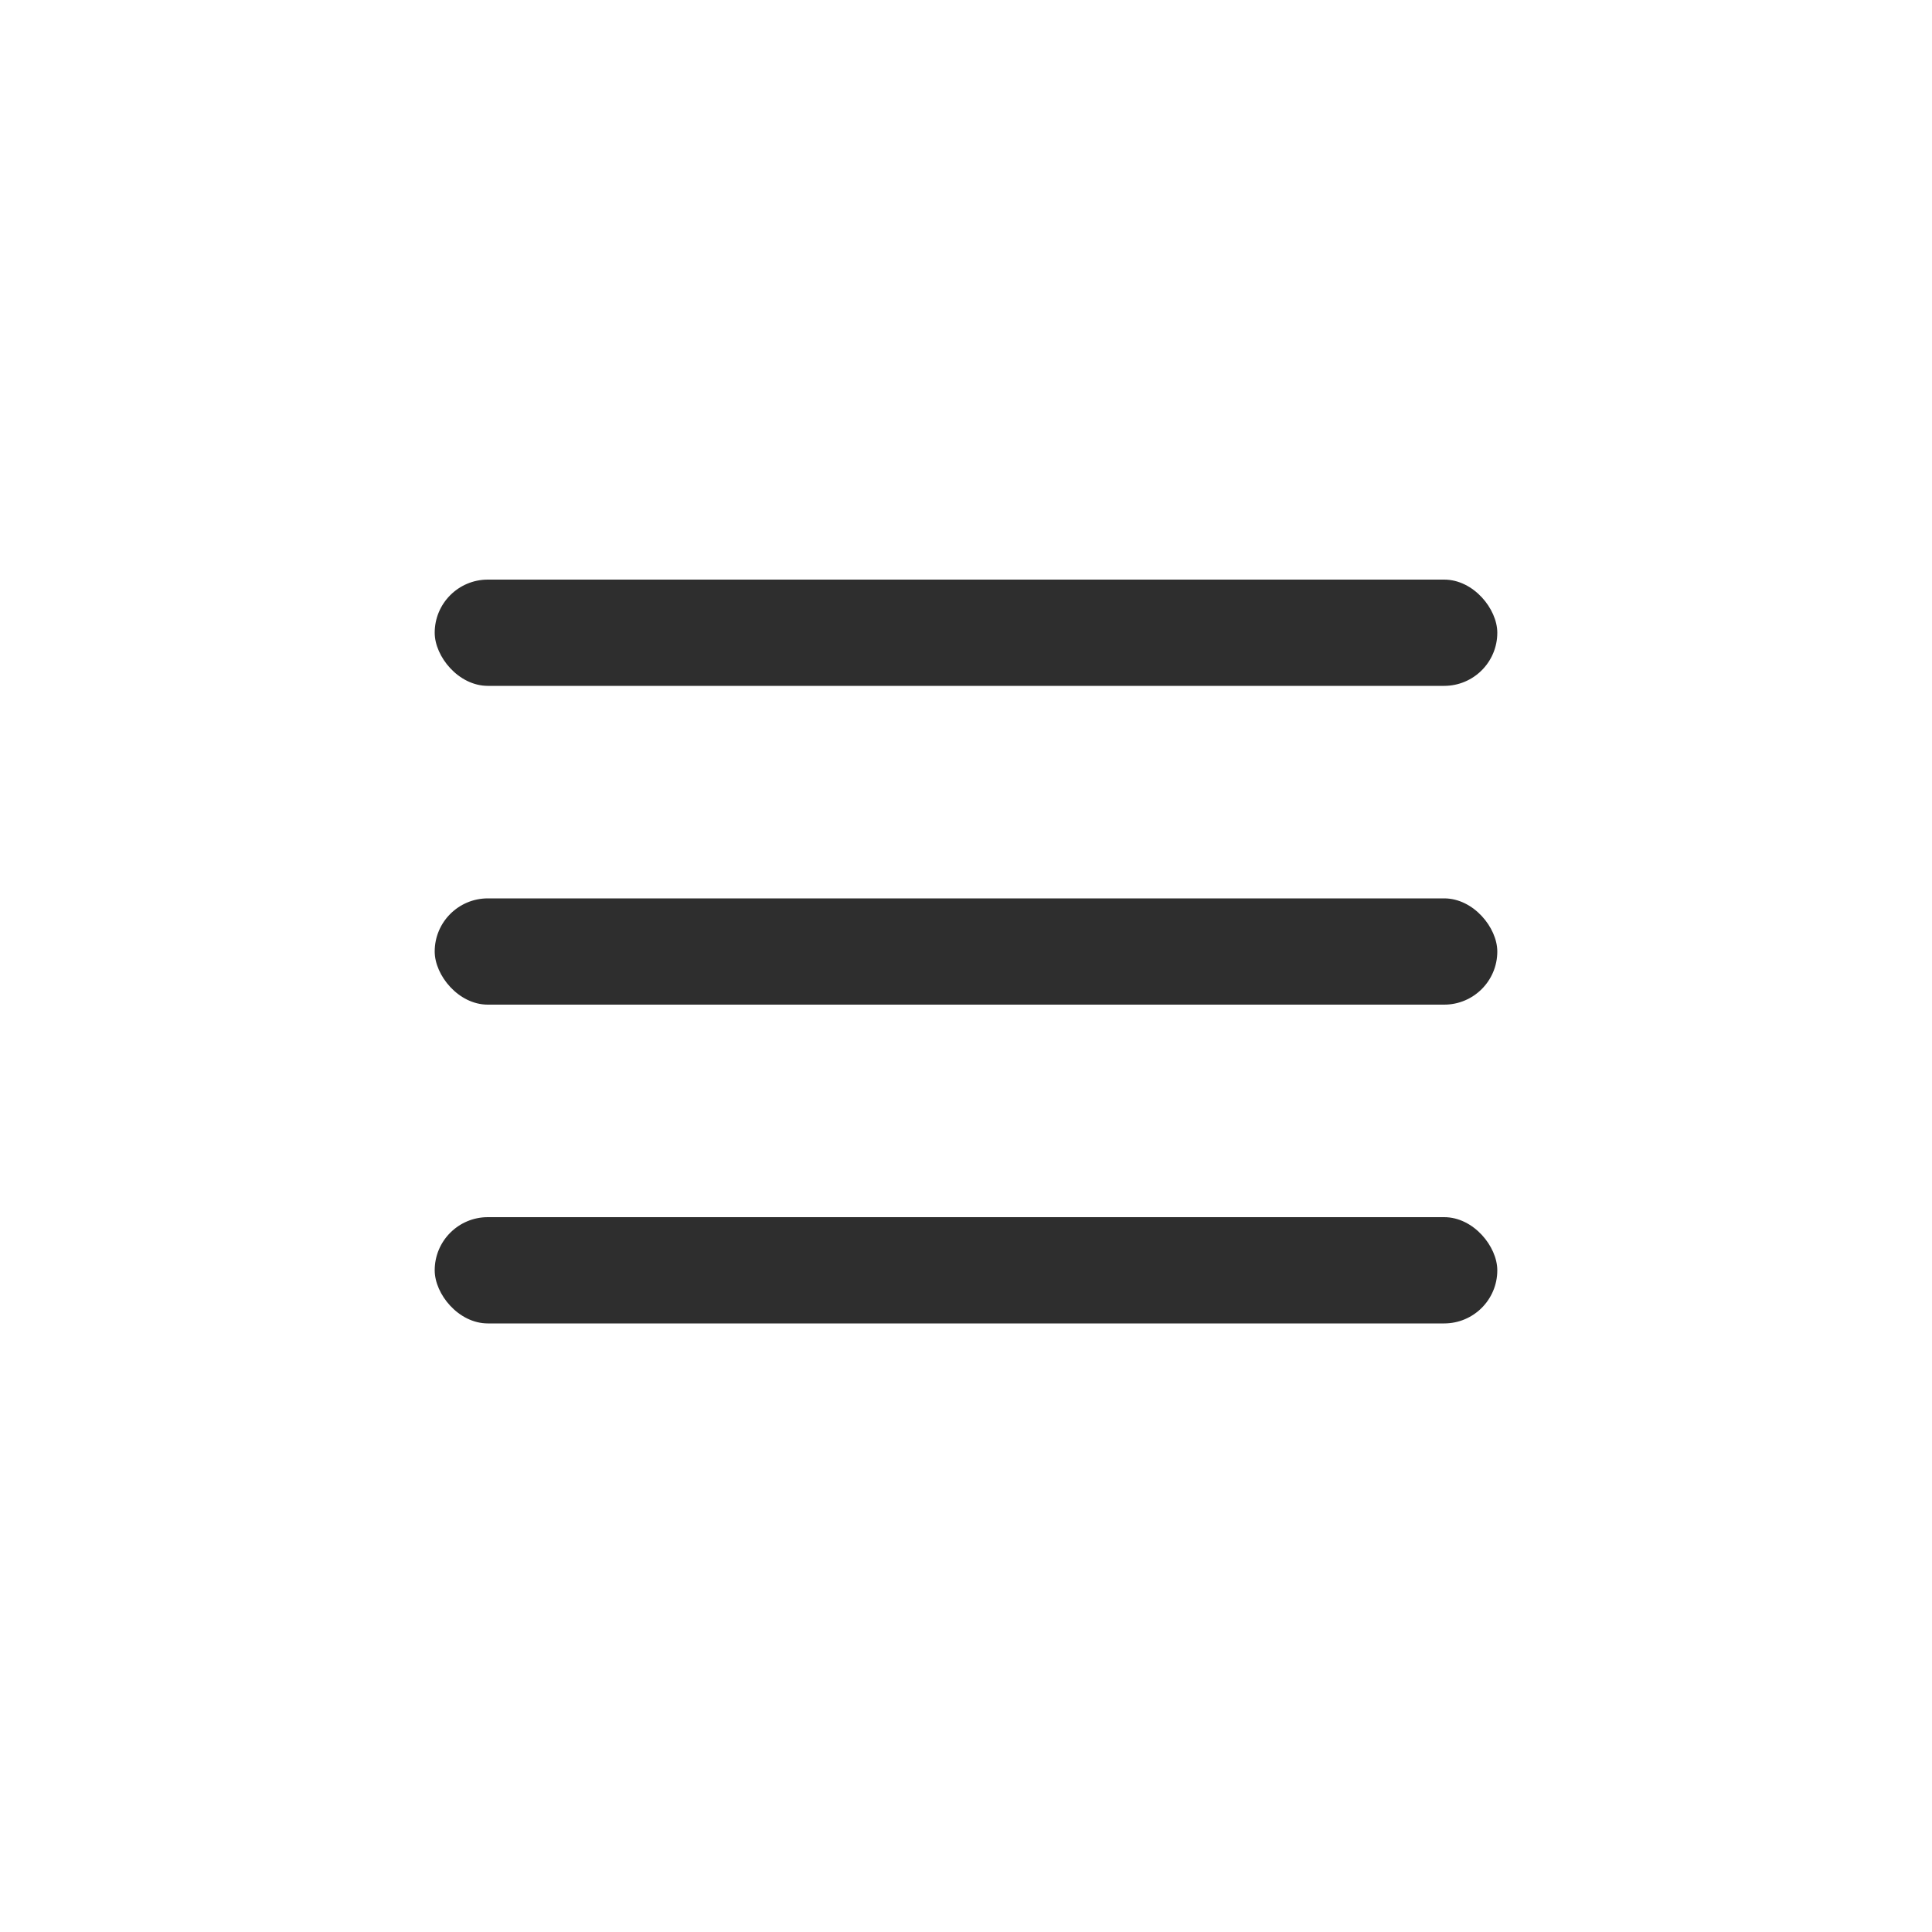
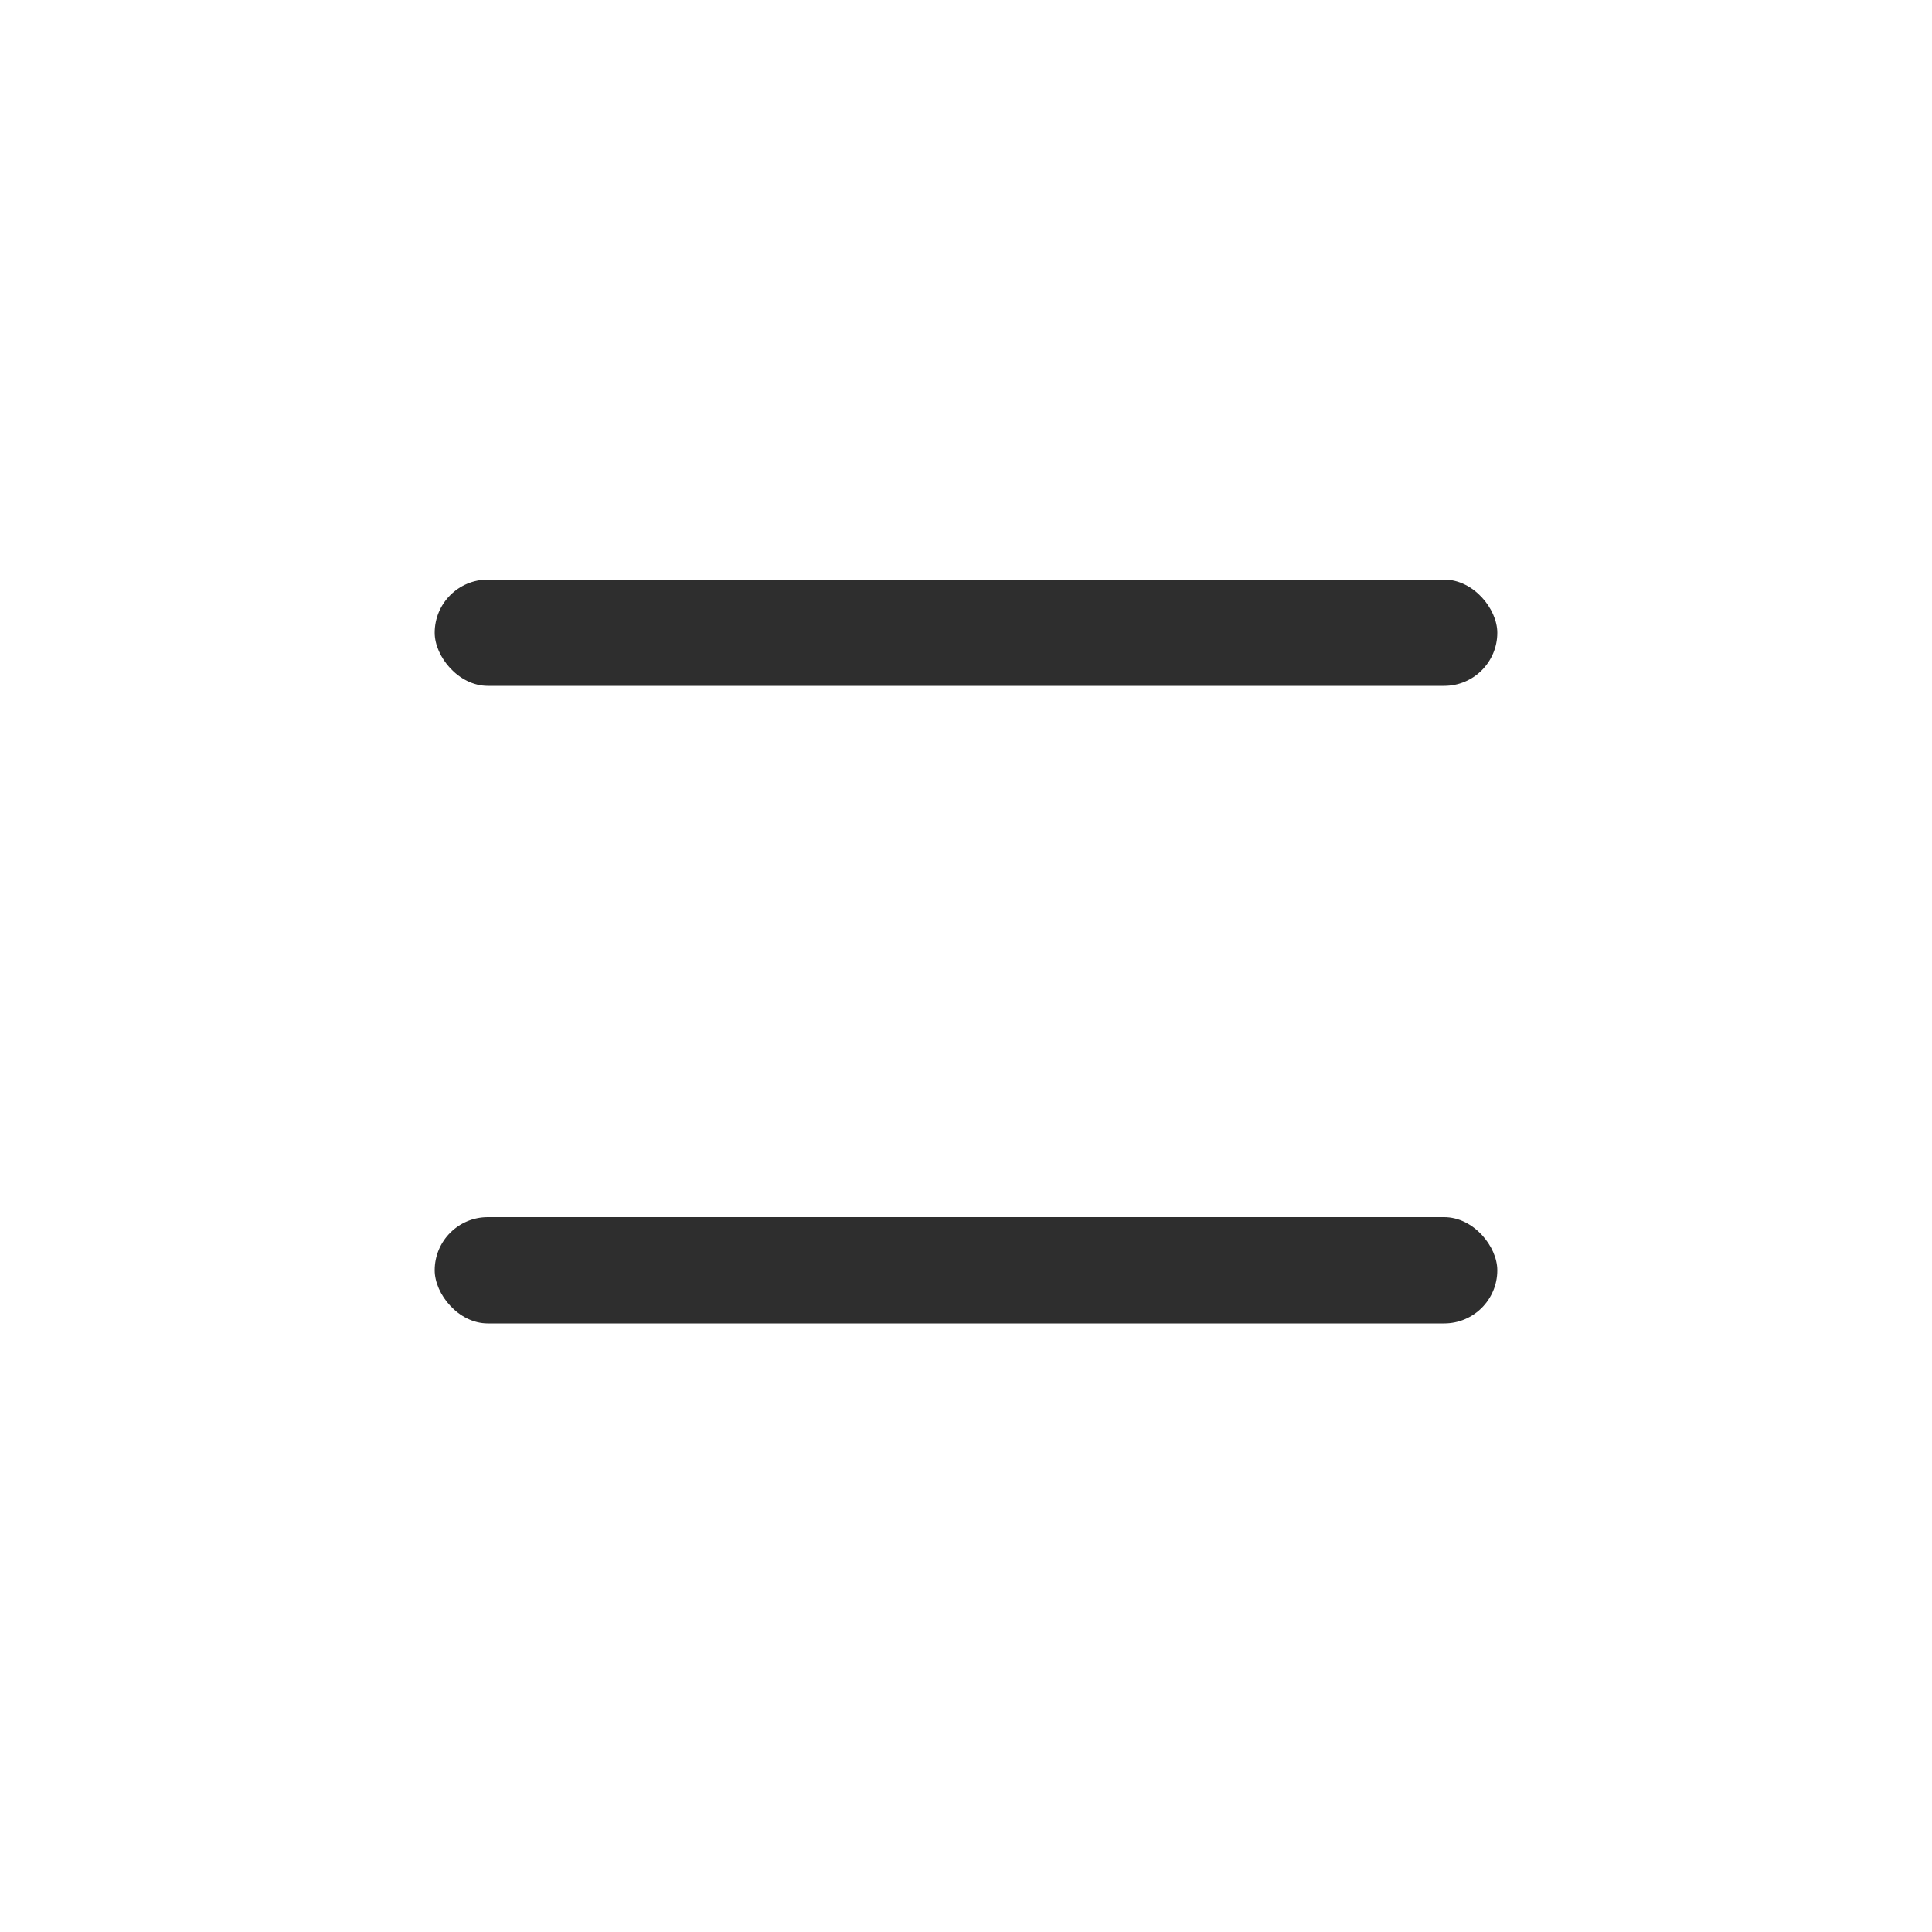
<svg xmlns="http://www.w3.org/2000/svg" width="40" height="40" viewBox="0 0 40 40" fill="none">
  <rect x="9" y="12" width="22" height="2.2" rx="1.1" fill="#2E2E2E" />
-   <rect x="9" y="18.6" width="22" height="2.2" rx="1.1" fill="#2E2E2E" />
  <rect x="9" y="25.2" width="22" height="2.2" rx="1.1" fill="#2E2E2E" />
</svg>